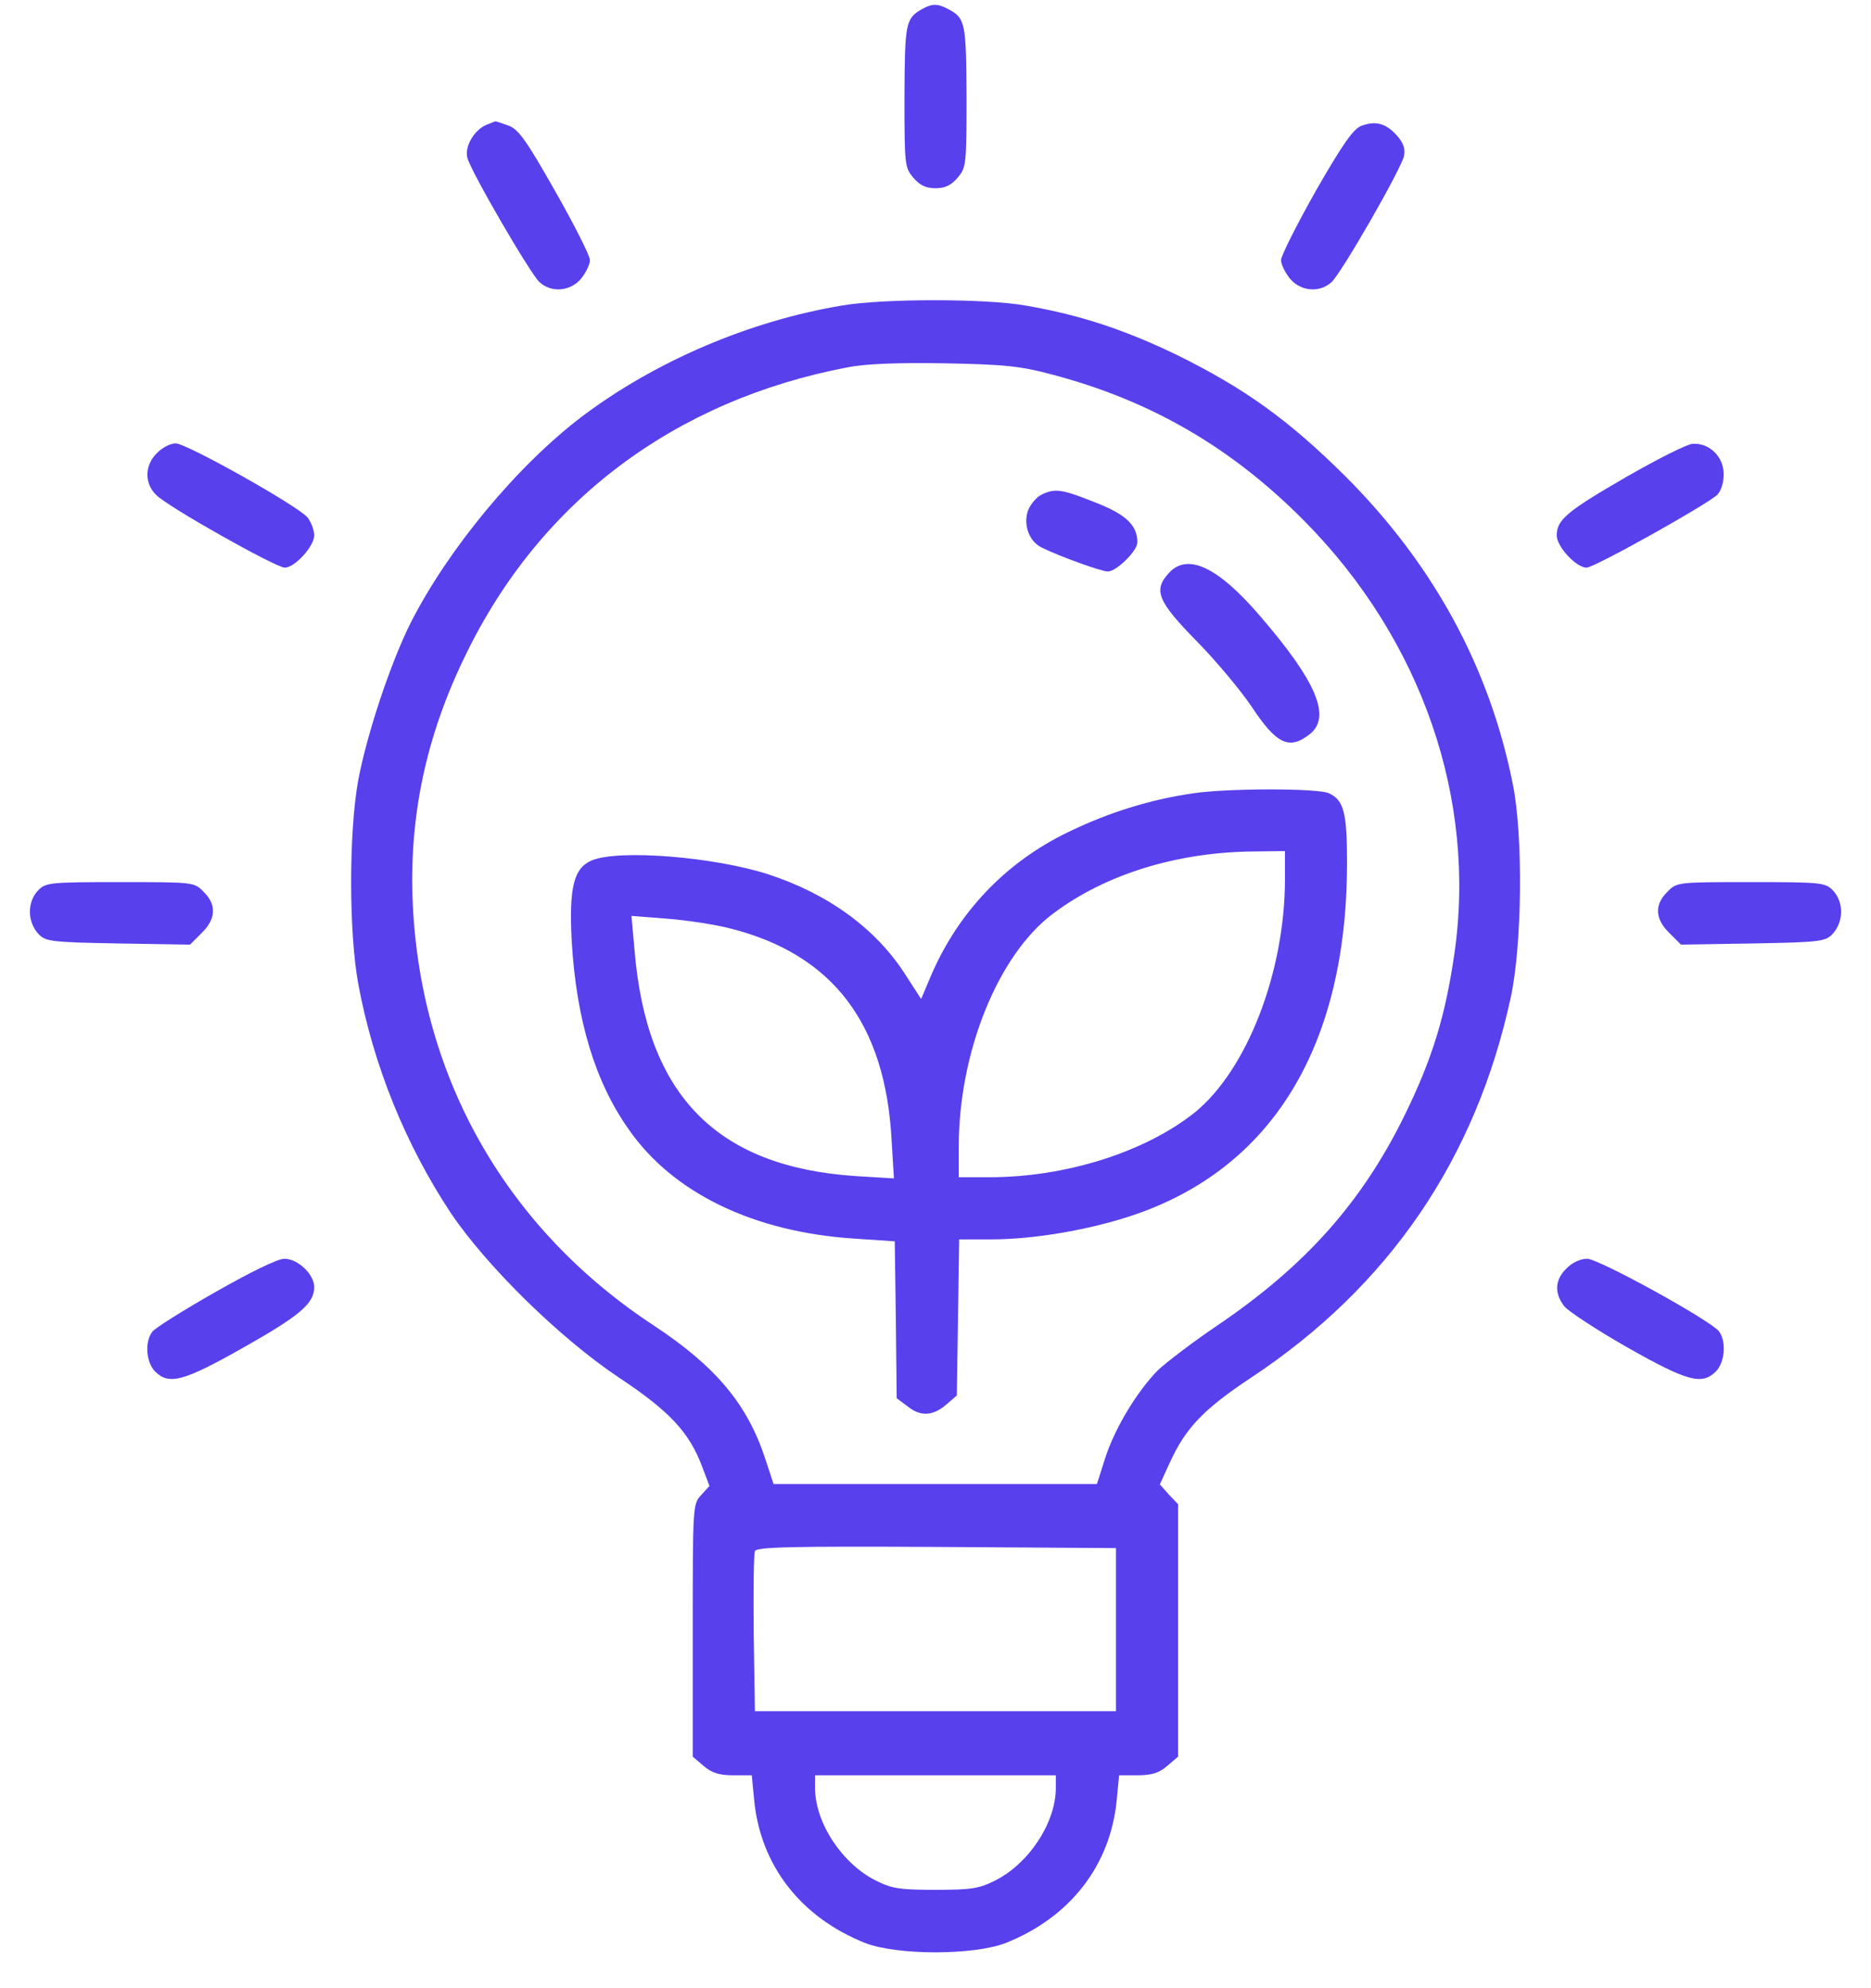
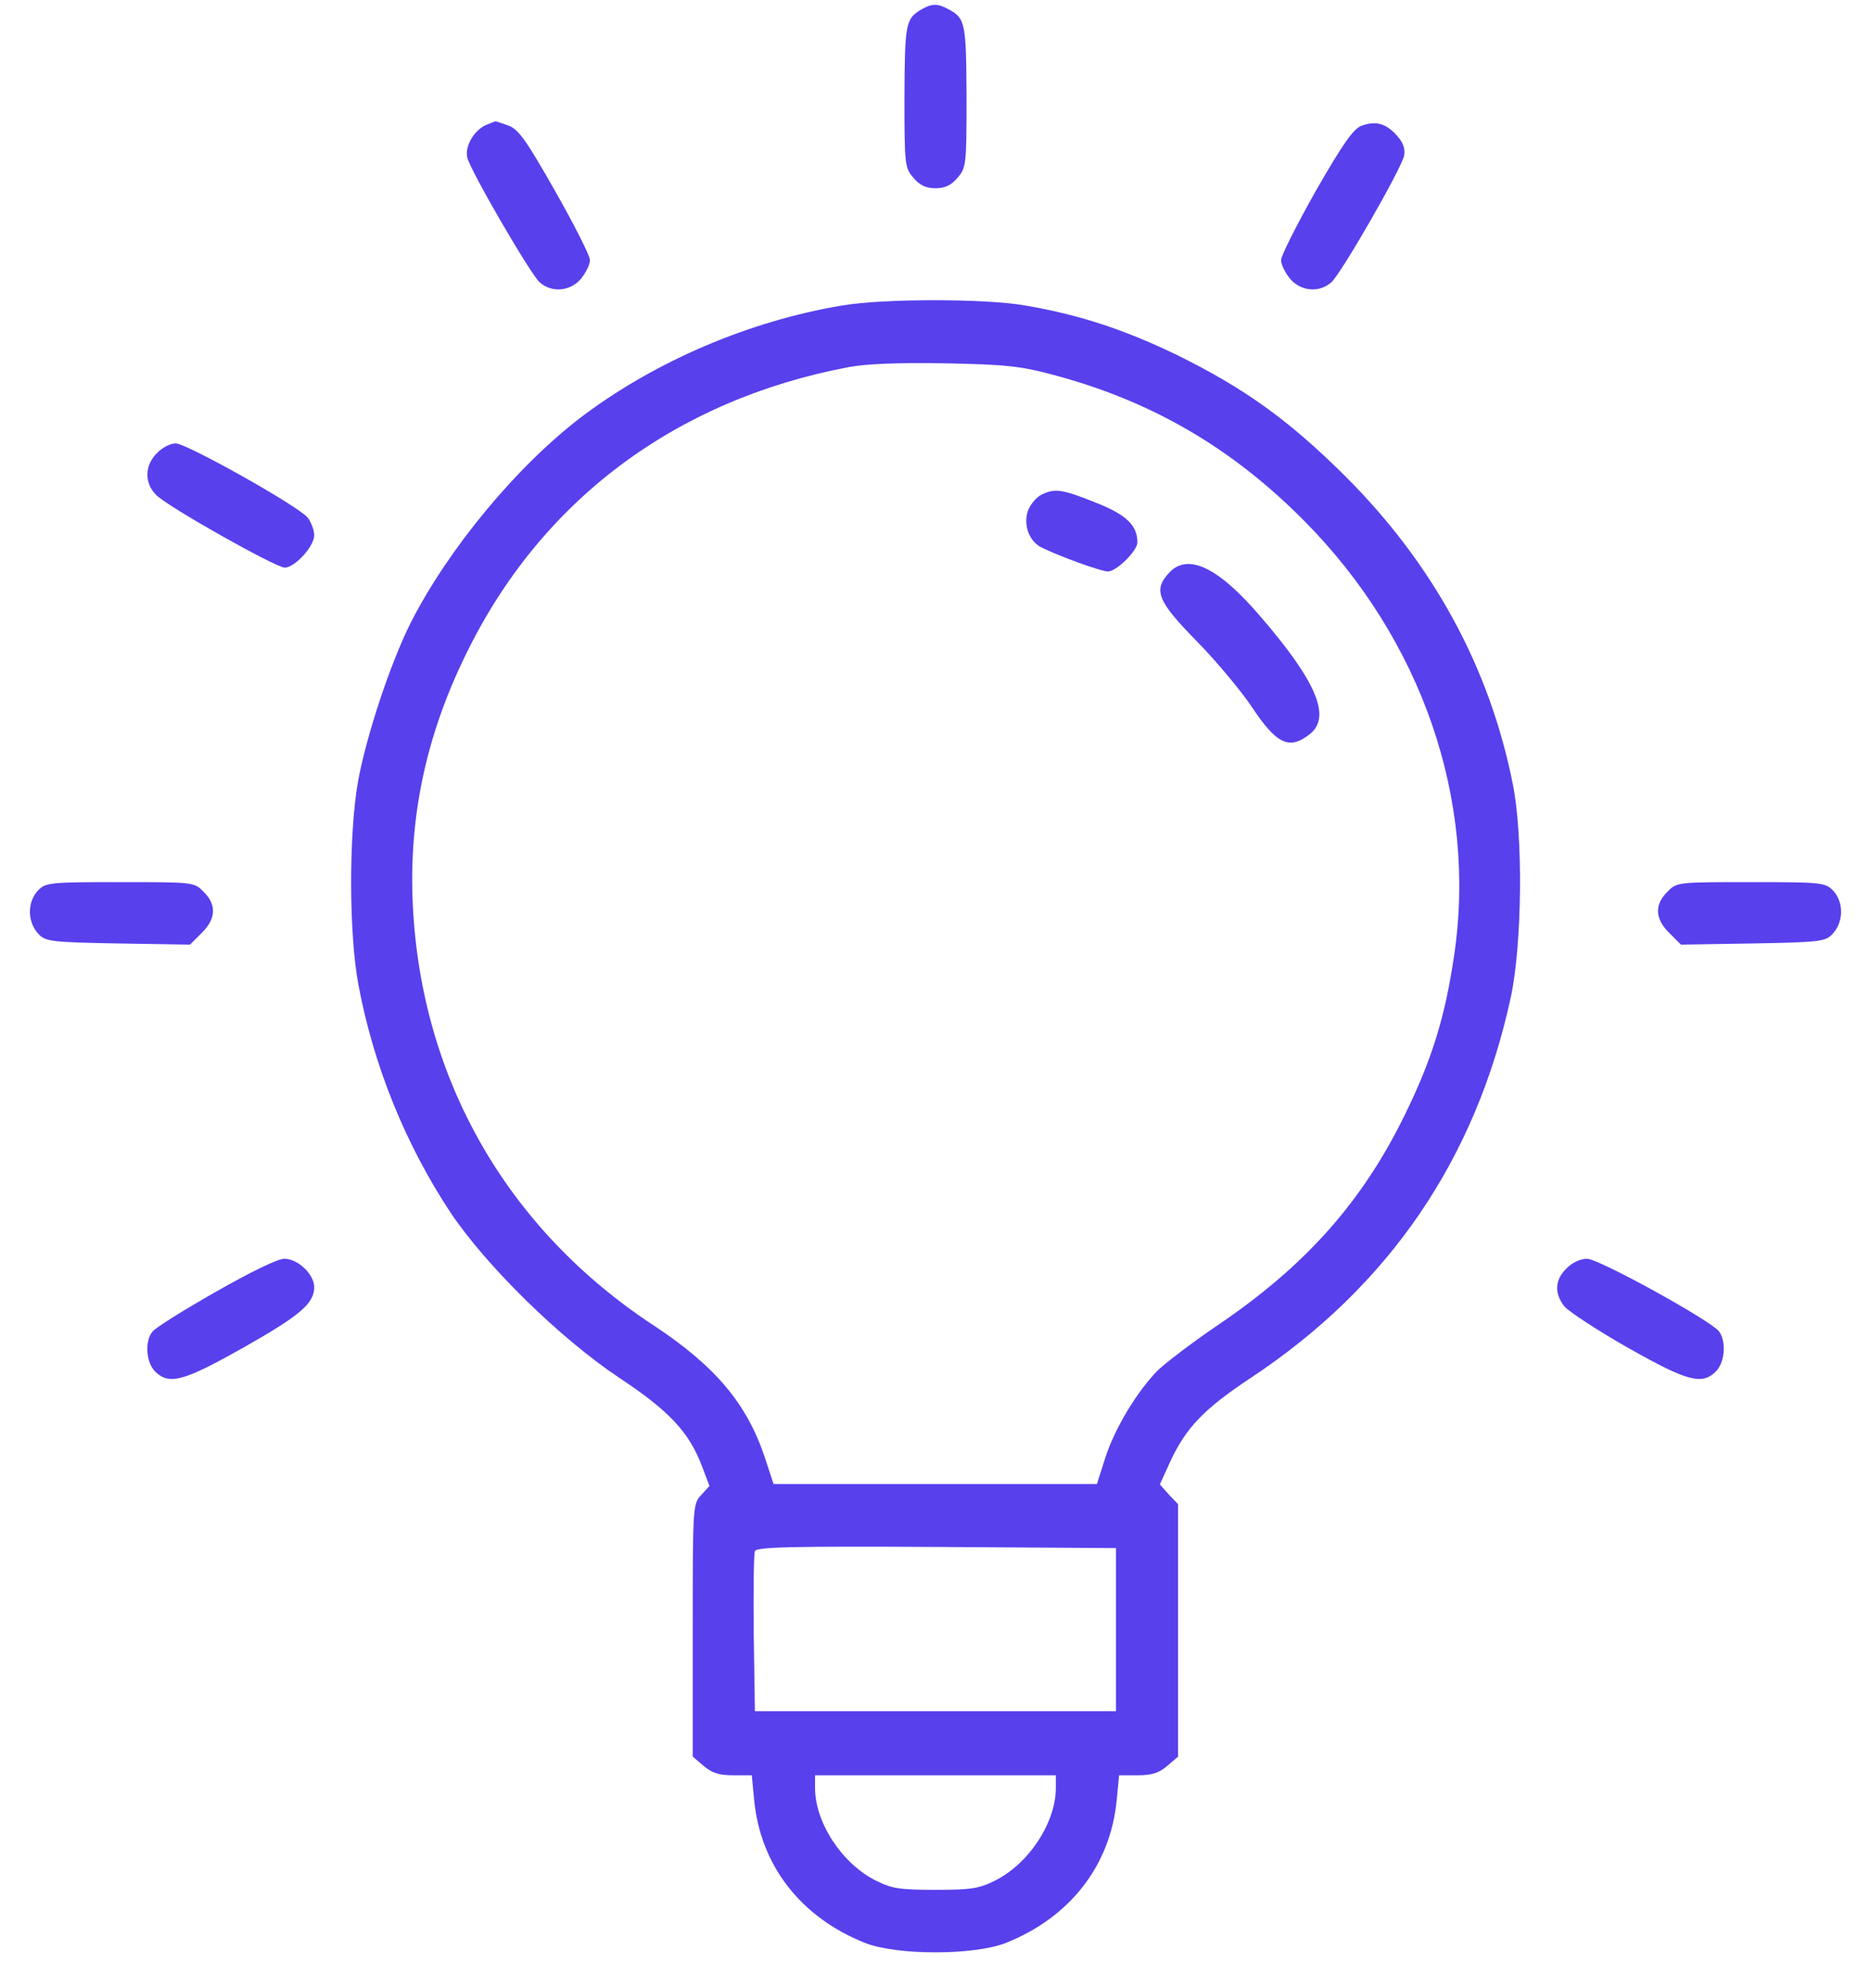
<svg xmlns="http://www.w3.org/2000/svg" width="32" height="34" viewBox="0 0 32 34" fill="none">
  <path d="M15.767 0.157C15.488 0.317 15.475 0.396 15.469 1.652C15.469 2.827 15.475 2.867 15.621 3.039C15.734 3.172 15.84 3.219 16 3.219C16.159 3.219 16.265 3.172 16.378 3.039C16.524 2.867 16.531 2.827 16.531 1.652C16.524 0.39 16.511 0.31 16.219 0.157C16.04 0.058 15.94 0.058 15.767 0.157Z" fill="#5840ED" />
  <path d="M8.317 2.136C8.112 2.222 7.946 2.501 7.992 2.694C8.045 2.92 9.068 4.679 9.227 4.825C9.433 5.011 9.752 4.985 9.938 4.766C10.017 4.666 10.09 4.527 10.09 4.447C10.09 4.374 9.818 3.836 9.493 3.265C8.988 2.375 8.862 2.202 8.683 2.143C8.57 2.103 8.477 2.07 8.47 2.076C8.463 2.076 8.397 2.103 8.317 2.136Z" fill="#5840ED" />
  <path d="M23.291 2.149C23.152 2.196 22.973 2.448 22.508 3.258C22.182 3.836 21.91 4.374 21.91 4.447C21.91 4.527 21.983 4.666 22.063 4.766C22.249 4.985 22.568 5.011 22.773 4.825C22.946 4.666 23.969 2.886 24.015 2.661C24.035 2.541 24.002 2.441 23.889 2.315C23.703 2.109 23.53 2.063 23.291 2.149Z" fill="#5840ED" />
  <path d="M14.405 5.224C12.818 5.489 11.218 6.173 9.963 7.116C8.847 7.96 7.665 9.387 7.021 10.656C6.676 11.347 6.27 12.568 6.124 13.359C5.965 14.255 5.965 15.962 6.131 16.845C6.39 18.226 6.934 19.568 7.705 20.736C8.316 21.646 9.571 22.881 10.587 23.559C11.45 24.13 11.789 24.495 12.008 25.079L12.134 25.411L11.995 25.564C11.848 25.717 11.848 25.763 11.848 27.882V30.04L12.034 30.199C12.174 30.319 12.3 30.359 12.539 30.359H12.858L12.898 30.777C13.004 31.899 13.695 32.789 14.797 33.227C15.341 33.44 16.656 33.44 17.201 33.227C18.303 32.789 18.994 31.899 19.1 30.777L19.14 30.359H19.459C19.698 30.359 19.824 30.319 19.963 30.199L20.149 30.04V27.882V25.723L19.99 25.557L19.837 25.385L20.01 25.006C20.282 24.415 20.588 24.096 21.398 23.559C23.755 21.998 25.243 19.82 25.84 17.051C26.033 16.154 26.053 14.288 25.873 13.405C25.475 11.406 24.506 9.64 23.011 8.146C22.042 7.183 21.291 6.645 20.149 6.08C19.246 5.642 18.469 5.383 17.533 5.224C16.856 5.104 15.109 5.104 14.405 5.224ZM17.998 6.406C19.684 6.851 21.066 7.654 22.308 8.909C24.32 10.941 25.263 13.677 24.871 16.334C24.718 17.383 24.492 18.113 24.034 19.05C23.304 20.55 22.328 21.646 20.827 22.662C20.395 22.954 19.937 23.306 19.804 23.432C19.445 23.798 19.073 24.415 18.907 24.92L18.761 25.378H15.992H13.23L13.084 24.933C12.778 24.01 12.24 23.366 11.184 22.669C8.674 21.022 7.207 18.459 7.061 15.484C6.988 13.996 7.28 12.595 7.964 11.2C9.239 8.571 11.536 6.844 14.505 6.28C14.817 6.22 15.361 6.2 16.165 6.213C17.188 6.233 17.453 6.26 17.998 6.406ZM19.087 27.868V29.263H15.999H12.911L12.891 27.935C12.884 27.204 12.891 26.573 12.911 26.527C12.931 26.454 13.555 26.441 16.012 26.454L19.087 26.474V27.868ZM18.058 30.578C18.058 31.169 17.593 31.879 17.008 32.165C16.743 32.298 16.597 32.318 15.999 32.318C15.401 32.318 15.255 32.298 14.99 32.165C14.405 31.879 13.94 31.169 13.94 30.578V30.359H15.999H18.058V30.578Z" fill="#5840ED" />
  <path d="M17.813 8.459C17.733 8.498 17.634 8.611 17.587 8.718C17.494 8.957 17.594 9.255 17.813 9.362C18.118 9.514 18.835 9.773 18.948 9.773C19.094 9.773 19.453 9.421 19.453 9.275C19.453 8.983 19.26 8.797 18.729 8.591C18.165 8.366 18.045 8.346 17.813 8.459Z" fill="#5840ED" />
  <path d="M19.998 9.792C19.719 10.091 19.792 10.277 20.47 10.967C20.808 11.312 21.227 11.817 21.406 12.083C21.831 12.727 22.05 12.833 22.402 12.554C22.774 12.262 22.515 11.651 21.552 10.536C20.835 9.699 20.317 9.453 19.998 9.792Z" fill="#5840ED" />
-   <path d="M20.416 13.565C19.672 13.671 18.955 13.897 18.271 14.229C17.195 14.747 16.378 15.61 15.914 16.706L15.754 17.084L15.475 16.652C14.977 15.882 14.174 15.291 13.144 14.953C12.221 14.654 10.588 14.521 10.123 14.713C9.811 14.846 9.731 15.172 9.778 16.095C9.857 17.436 10.176 18.499 10.754 19.315C11.511 20.404 12.892 21.069 14.605 21.181L15.303 21.228L15.322 22.569L15.336 23.911L15.515 24.044C15.741 24.23 15.953 24.216 16.179 24.024L16.365 23.864L16.385 22.529L16.405 21.195H16.95C17.673 21.195 18.616 21.035 19.353 20.79C21.751 19.993 23.032 17.901 23.039 14.773C23.039 13.897 22.986 13.684 22.727 13.565C22.541 13.478 21.007 13.478 20.416 13.565ZM21.977 15.032C21.977 16.626 21.326 18.299 20.436 19.023C19.586 19.701 18.231 20.132 16.923 20.132H16.398V19.608C16.398 17.994 17.069 16.327 18.012 15.623C18.902 14.953 20.124 14.574 21.432 14.561L21.977 14.554V15.032ZM12.507 15.882C14.247 16.327 15.143 17.509 15.249 19.495L15.289 20.152L14.632 20.112C12.255 19.953 11.059 18.731 10.853 16.254L10.8 15.663L11.405 15.71C11.737 15.736 12.235 15.809 12.507 15.882Z" fill="#5840ED" />
  <path d="M2.685 7.748C2.472 7.954 2.466 8.266 2.672 8.465C2.864 8.664 4.717 9.707 4.87 9.707C5.042 9.707 5.374 9.342 5.374 9.156C5.374 9.063 5.321 8.93 5.261 8.85C5.095 8.651 3.19 7.582 3.004 7.582C2.917 7.582 2.771 7.655 2.685 7.748Z" fill="#5840ED" />
-   <path d="M27.82 8.153C26.798 8.744 26.625 8.89 26.625 9.156C26.625 9.348 26.957 9.707 27.136 9.707C27.269 9.707 29.155 8.651 29.368 8.465C29.434 8.399 29.48 8.259 29.48 8.107C29.48 7.814 29.241 7.575 28.956 7.589C28.863 7.589 28.352 7.848 27.82 8.153Z" fill="#5840ED" />
  <path d="M0.66 15.218C0.461 15.417 0.461 15.769 0.667 15.982C0.786 16.101 0.899 16.114 2.021 16.134L3.25 16.154L3.449 15.955C3.695 15.716 3.708 15.47 3.482 15.251C3.323 15.085 3.31 15.085 2.055 15.085C0.879 15.085 0.786 15.092 0.66 15.218Z" fill="#5840ED" />
  <path d="M28.518 15.251C28.292 15.47 28.305 15.716 28.551 15.955L28.75 16.154L29.979 16.134C31.101 16.114 31.214 16.101 31.333 15.982C31.539 15.769 31.539 15.417 31.34 15.218C31.214 15.092 31.121 15.085 29.945 15.085C28.691 15.085 28.677 15.085 28.518 15.251Z" fill="#5840ED" />
  <path d="M3.681 22.097C3.129 22.41 2.645 22.715 2.605 22.775C2.472 22.941 2.499 23.299 2.651 23.452C2.89 23.691 3.136 23.625 4.159 23.047C5.135 22.496 5.374 22.29 5.374 22.011C5.374 21.792 5.095 21.526 4.863 21.526C4.75 21.526 4.285 21.752 3.681 22.097Z" fill="#5840ED" />
  <path d="M26.792 21.692C26.592 21.885 26.579 22.117 26.758 22.343C26.831 22.429 27.316 22.748 27.841 23.047C28.863 23.625 29.109 23.691 29.348 23.452C29.501 23.299 29.528 22.941 29.401 22.768C29.249 22.576 27.343 21.526 27.144 21.526C27.031 21.526 26.885 21.593 26.792 21.692Z" fill="#5840ED" />
</svg>